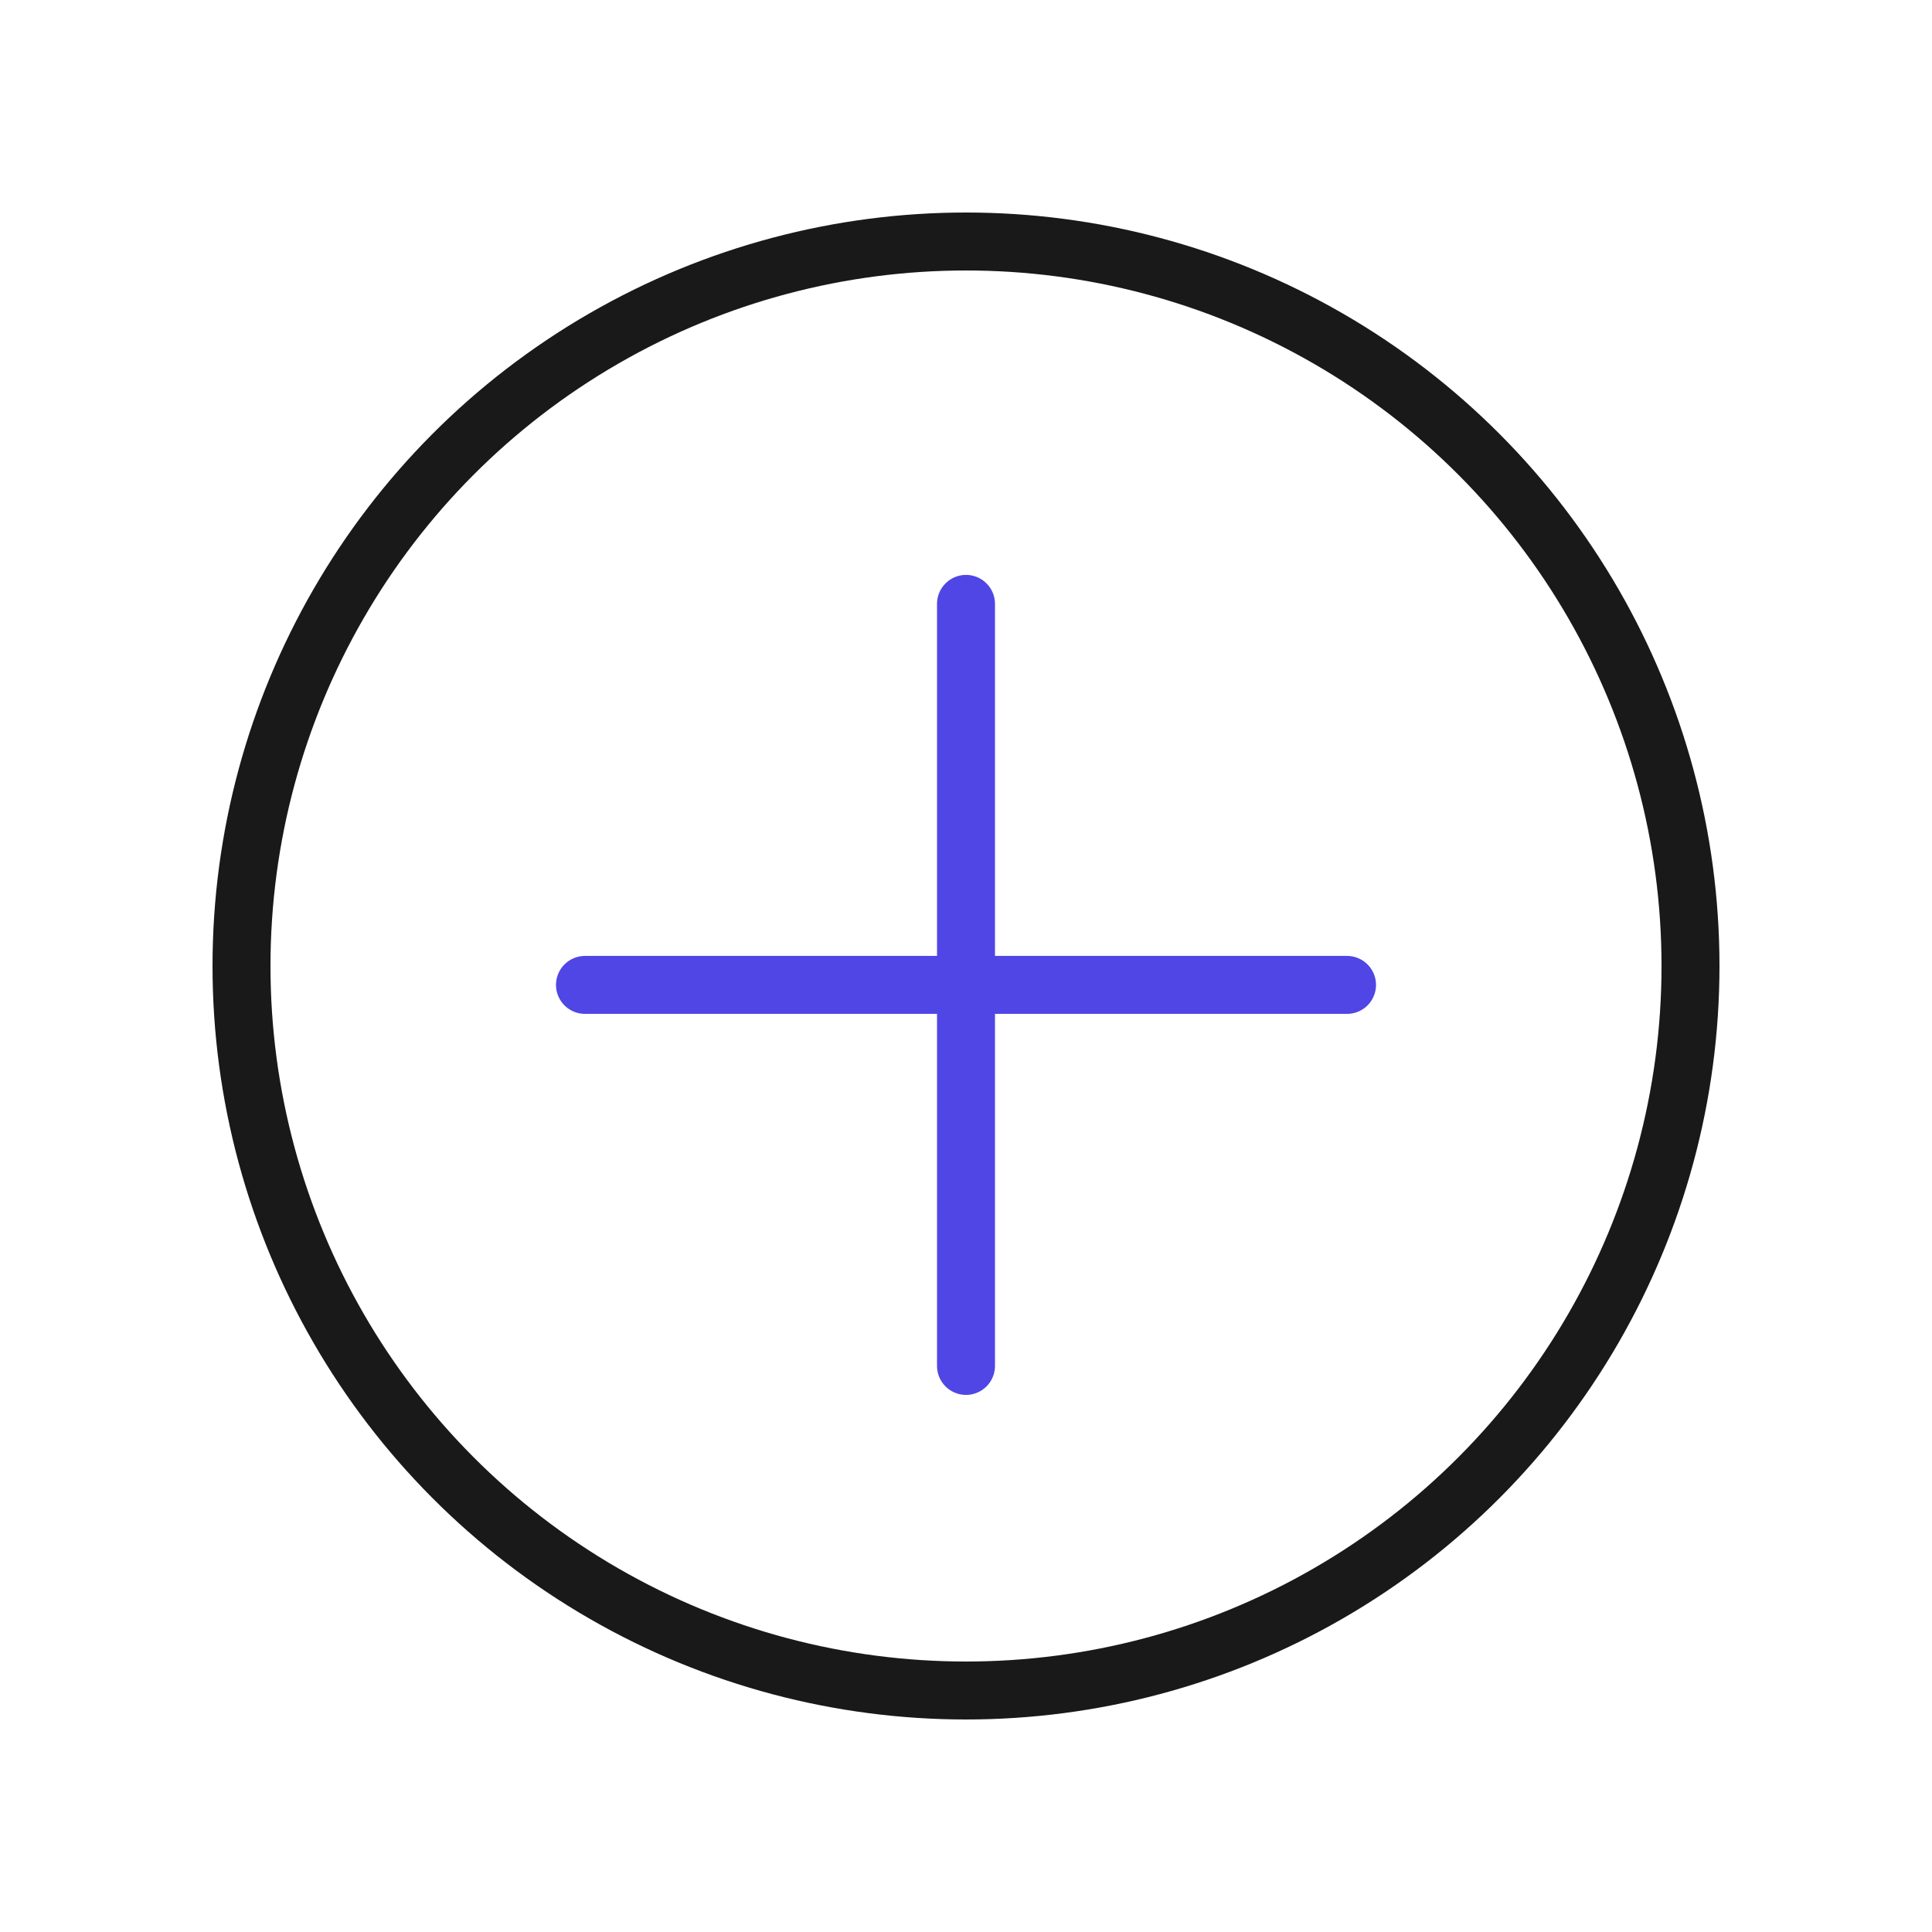
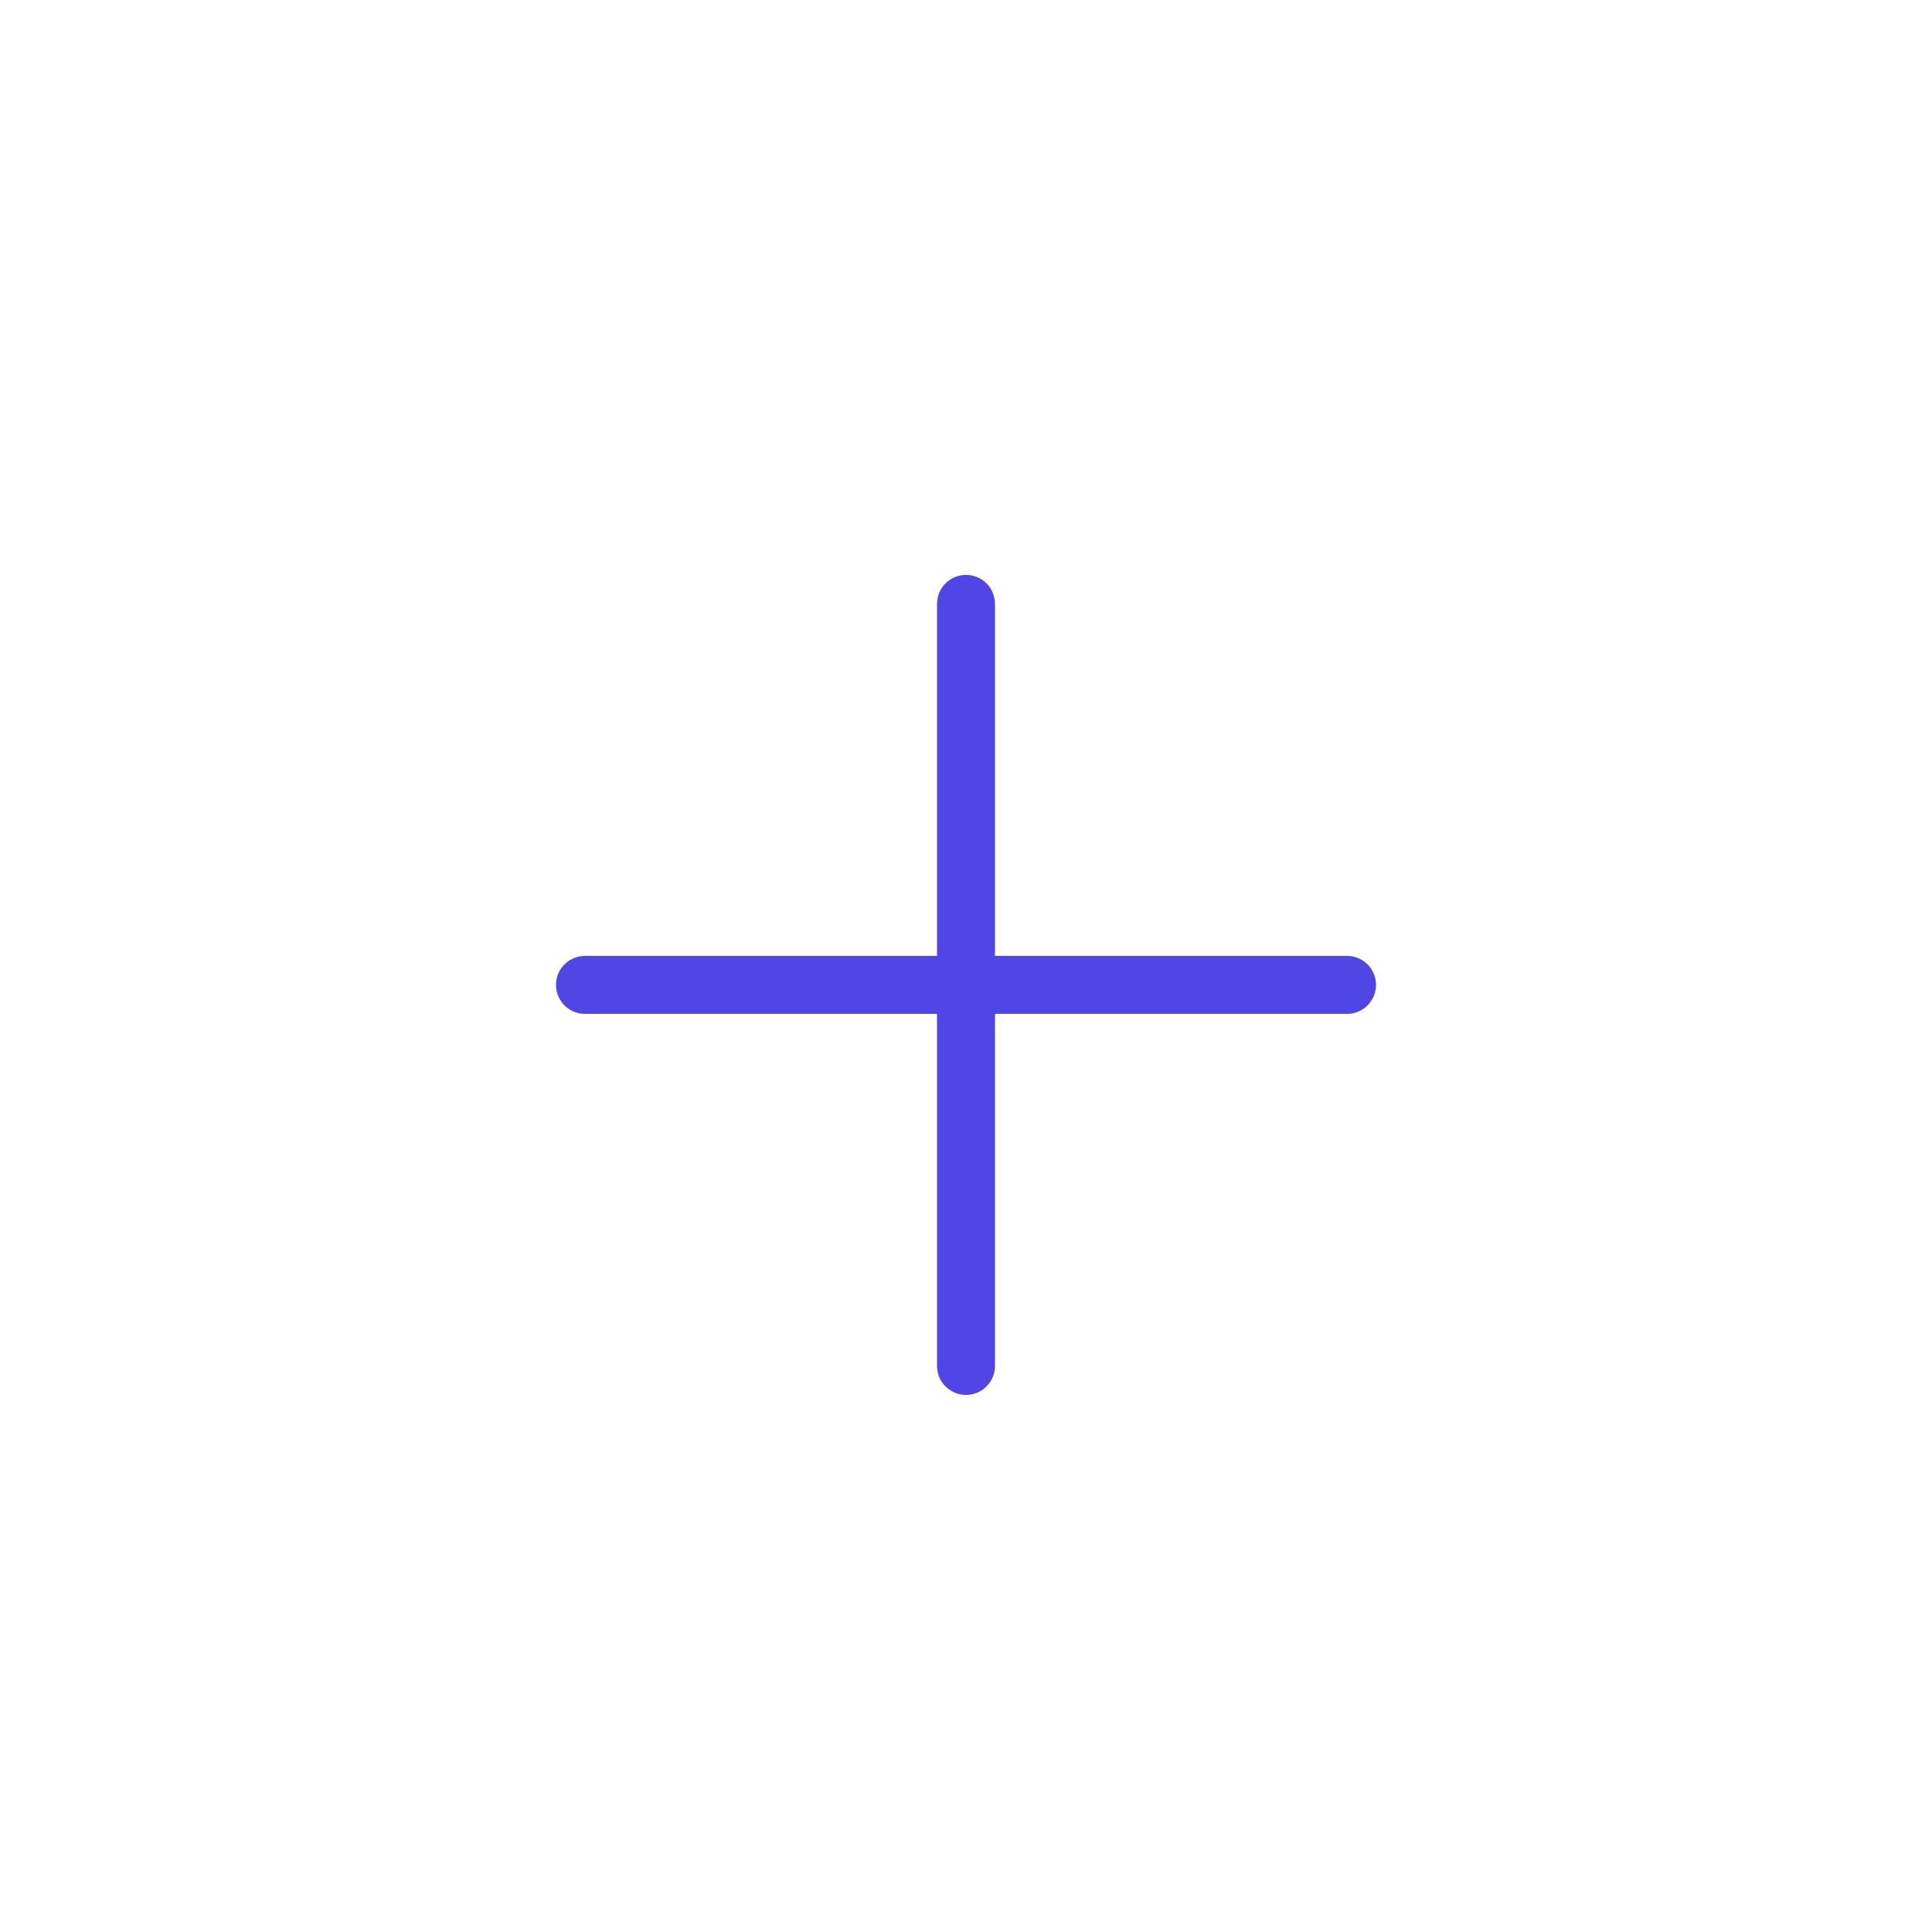
<svg xmlns="http://www.w3.org/2000/svg" id="circle" viewBox="0 0 400 400">
-   <circle cx="200" cy="200" r="150" fill="none" stroke="#191919" stroke-linecap="round" stroke-linejoin="round" stroke-width="12" />
  <line x1="200" y1="125.026" x2="200" y2="282.8" fill="none" stroke="#4f46e5" stroke-linecap="round" stroke-linejoin="round" stroke-width="12" />
  <line x1="278.887" y1="203.913" x2="121.113" y2="203.913" fill="none" stroke="#4f46e5" stroke-linecap="round" stroke-linejoin="round" stroke-width="12" />
</svg>